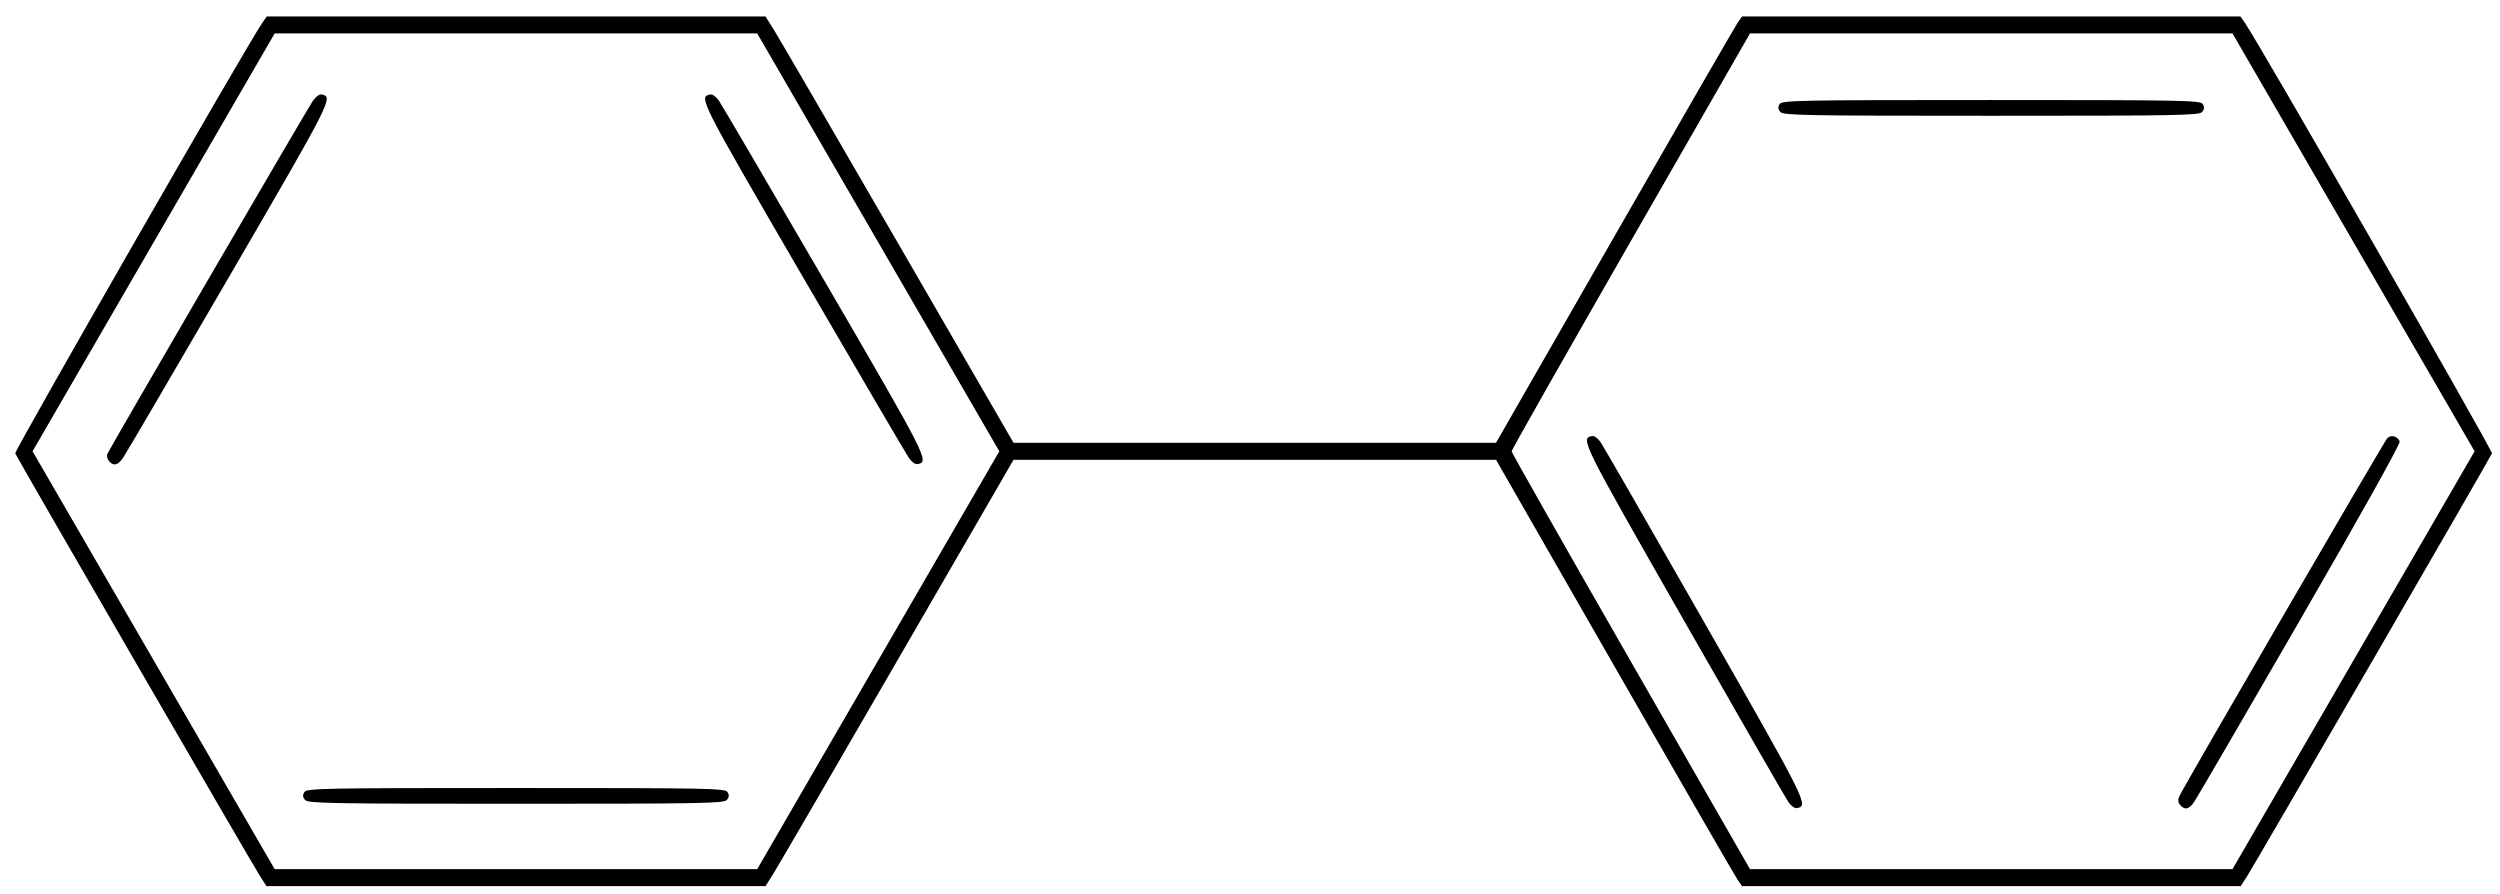
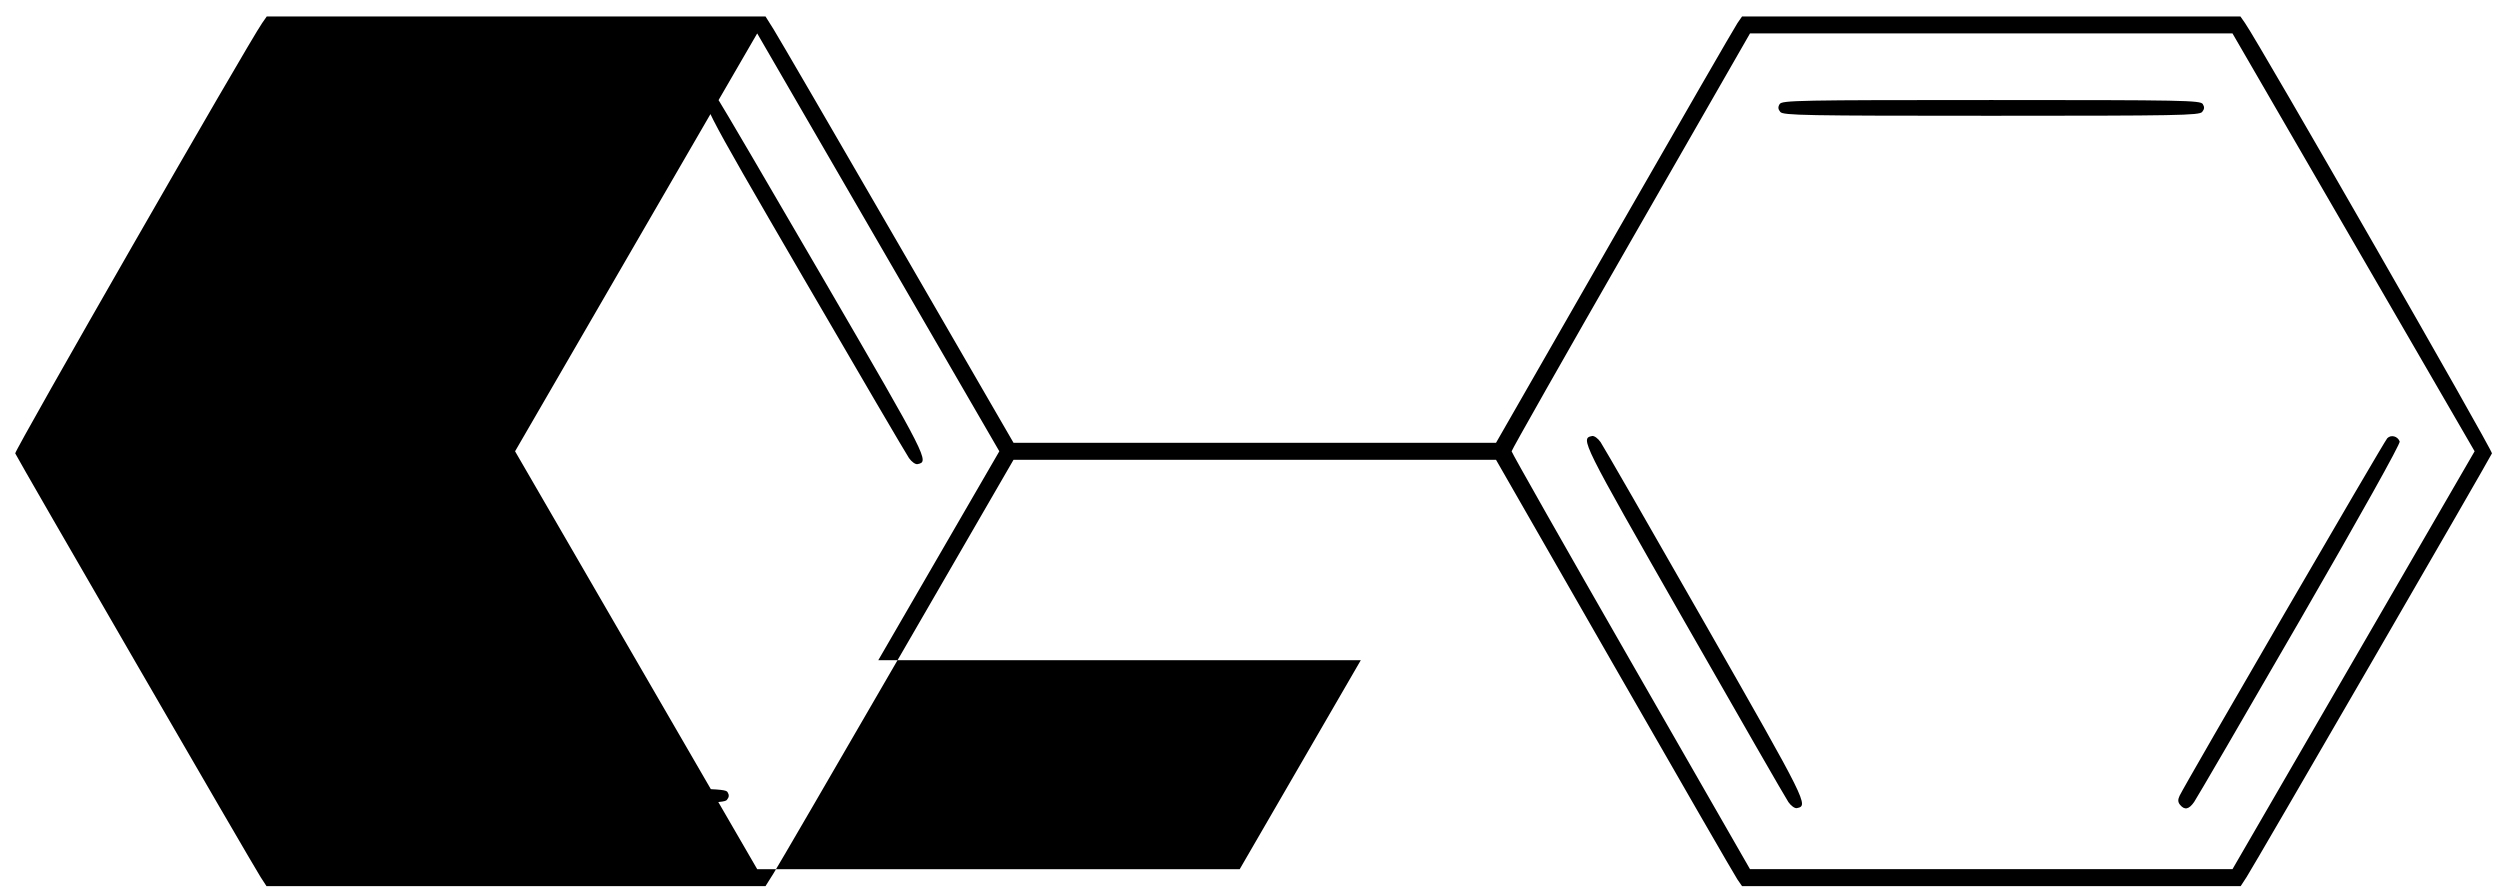
<svg xmlns="http://www.w3.org/2000/svg" version="1.0" width="1032" height="369">
-   <path d="M107.568 362.043c-3.095-4.757-100.612-173.147-101.28-174.889C5.872 186.074 102.33 17.968 108.2 9.543l1.915-2.75h205.889l3.3 5.25c1.815 2.887 24.851 42.487 51.192 88l47.891 82.75h199.164l48.878-85.25c26.882-46.888 49.734-86.488 50.782-88l1.904-2.75h205.728l1.915 2.75c5.869 8.425 102.327 176.531 101.913 177.611-.668 1.742-98.185 170.132-101.28 174.889l-2.44 3.75H719.115l-1.904-2.75c-1.048-1.513-23.9-41.113-50.782-88l-48.878-85.25H418.387l-47.891 82.75c-26.34 45.512-49.377 85.112-51.192 88l-3.3 5.25H110.008l-2.44-3.75zm254.978-89.5 49.974-86.25-49.975-86.25-49.974-86.25H113.386l-49.974 86.25-49.974 86.25 49.975 86.25 49.975 86.25h199.184l49.974-86.25zM125.91 330.209c-.954-1.15-1.027-2.04-.264-3.25.968-1.534 7.9-1.666 87.333-1.666 79.433 0 86.366.132 87.333 1.666.763 1.21.69 2.1-.263 3.25-1.18 1.423-10.046 1.584-87.07 1.584s-85.889-.161-87.07-1.584zM44.99 190.306c-.68-.818-1.004-2.09-.722-2.824.747-1.945 82.646-142.668 84.966-145.992 1.076-1.542 2.648-2.667 3.494-2.5 4.986.983 4.596 1.752-38.24 75.414-22.994 39.539-42.67 73.126-43.726 74.639-2.149 3.079-3.94 3.47-5.772 1.263zm330.244-1.21c-1.077-1.542-20.77-35.153-43.763-74.692-42.836-73.662-43.226-74.431-38.24-75.414.845-.167 2.417.958 3.494 2.5 1.076 1.542 20.77 35.153 43.762 74.692 42.837 73.662 43.227 74.431 38.24 75.414-.845.167-2.417-.958-3.493-2.5zm596.312 83.447 49.974-86.25-49.975-86.25-49.974-86.25H722.402l-49.204 85.75c-27.062 47.162-49.204 86.2-49.204 86.75 0 .55 22.142 39.587 49.204 86.75l49.204 85.75h199.17l49.974-86.25zm-233.295 58.553c-1.067-1.542-20.534-35.38-43.26-75.197-42.317-74.139-42.712-74.933-37.76-75.909.845-.167 2.41.958 3.476 2.5 1.067 1.542 20.534 35.38 43.26 75.196 42.317 74.14 42.712 74.934 37.76 75.91-.845.167-2.41-.958-3.476-2.5zm161.704 1.167c-.928-1.118-.99-2.127-.232-3.75 2.183-4.668 84.445-146.29 85.739-147.607 1.558-1.586 4.288-.873 5.138 1.342.345.898-16.198 30.529-41.185 73.773-22.969 39.75-42.619 73.51-43.667 75.022-2.145 3.096-3.926 3.47-5.793 1.22zM734.91 46.21c-.954-1.15-1.027-2.04-.264-3.25.968-1.534 7.9-1.666 87.333-1.666 79.433 0 86.366.132 87.333 1.666.763 1.21.69 2.1-.263 3.25-1.18 1.423-10.046 1.584-87.07 1.584s-85.889-.161-87.07-1.584z" style="fill:#000" />
+   <path d="M107.568 362.043c-3.095-4.757-100.612-173.147-101.28-174.889C5.872 186.074 102.33 17.968 108.2 9.543l1.915-2.75h205.889l3.3 5.25c1.815 2.887 24.851 42.487 51.192 88l47.891 82.75h199.164l48.878-85.25c26.882-46.888 49.734-86.488 50.782-88l1.904-2.75h205.728l1.915 2.75c5.869 8.425 102.327 176.531 101.913 177.611-.668 1.742-98.185 170.132-101.28 174.889l-2.44 3.75H719.115l-1.904-2.75c-1.048-1.513-23.9-41.113-50.782-88l-48.878-85.25H418.387l-47.891 82.75c-26.34 45.512-49.377 85.112-51.192 88l-3.3 5.25H110.008l-2.44-3.75zm254.978-89.5 49.974-86.25-49.975-86.25-49.974-86.25l-49.974 86.25-49.974 86.25 49.975 86.25 49.975 86.25h199.184l49.974-86.25zM125.91 330.209c-.954-1.15-1.027-2.04-.264-3.25.968-1.534 7.9-1.666 87.333-1.666 79.433 0 86.366.132 87.333 1.666.763 1.21.69 2.1-.263 3.25-1.18 1.423-10.046 1.584-87.07 1.584s-85.889-.161-87.07-1.584zM44.99 190.306c-.68-.818-1.004-2.09-.722-2.824.747-1.945 82.646-142.668 84.966-145.992 1.076-1.542 2.648-2.667 3.494-2.5 4.986.983 4.596 1.752-38.24 75.414-22.994 39.539-42.67 73.126-43.726 74.639-2.149 3.079-3.94 3.47-5.772 1.263zm330.244-1.21c-1.077-1.542-20.77-35.153-43.763-74.692-42.836-73.662-43.226-74.431-38.24-75.414.845-.167 2.417.958 3.494 2.5 1.076 1.542 20.77 35.153 43.762 74.692 42.837 73.662 43.227 74.431 38.24 75.414-.845.167-2.417-.958-3.493-2.5zm596.312 83.447 49.974-86.25-49.975-86.25-49.974-86.25H722.402l-49.204 85.75c-27.062 47.162-49.204 86.2-49.204 86.75 0 .55 22.142 39.587 49.204 86.75l49.204 85.75h199.17l49.974-86.25zm-233.295 58.553c-1.067-1.542-20.534-35.38-43.26-75.197-42.317-74.139-42.712-74.933-37.76-75.909.845-.167 2.41.958 3.476 2.5 1.067 1.542 20.534 35.38 43.26 75.196 42.317 74.14 42.712 74.934 37.76 75.91-.845.167-2.41-.958-3.476-2.5zm161.704 1.167c-.928-1.118-.99-2.127-.232-3.75 2.183-4.668 84.445-146.29 85.739-147.607 1.558-1.586 4.288-.873 5.138 1.342.345.898-16.198 30.529-41.185 73.773-22.969 39.75-42.619 73.51-43.667 75.022-2.145 3.096-3.926 3.47-5.793 1.22zM734.91 46.21c-.954-1.15-1.027-2.04-.264-3.25.968-1.534 7.9-1.666 87.333-1.666 79.433 0 86.366.132 87.333 1.666.763 1.21.69 2.1-.263 3.25-1.18 1.423-10.046 1.584-87.07 1.584s-85.889-.161-87.07-1.584z" style="fill:#000" />
</svg>